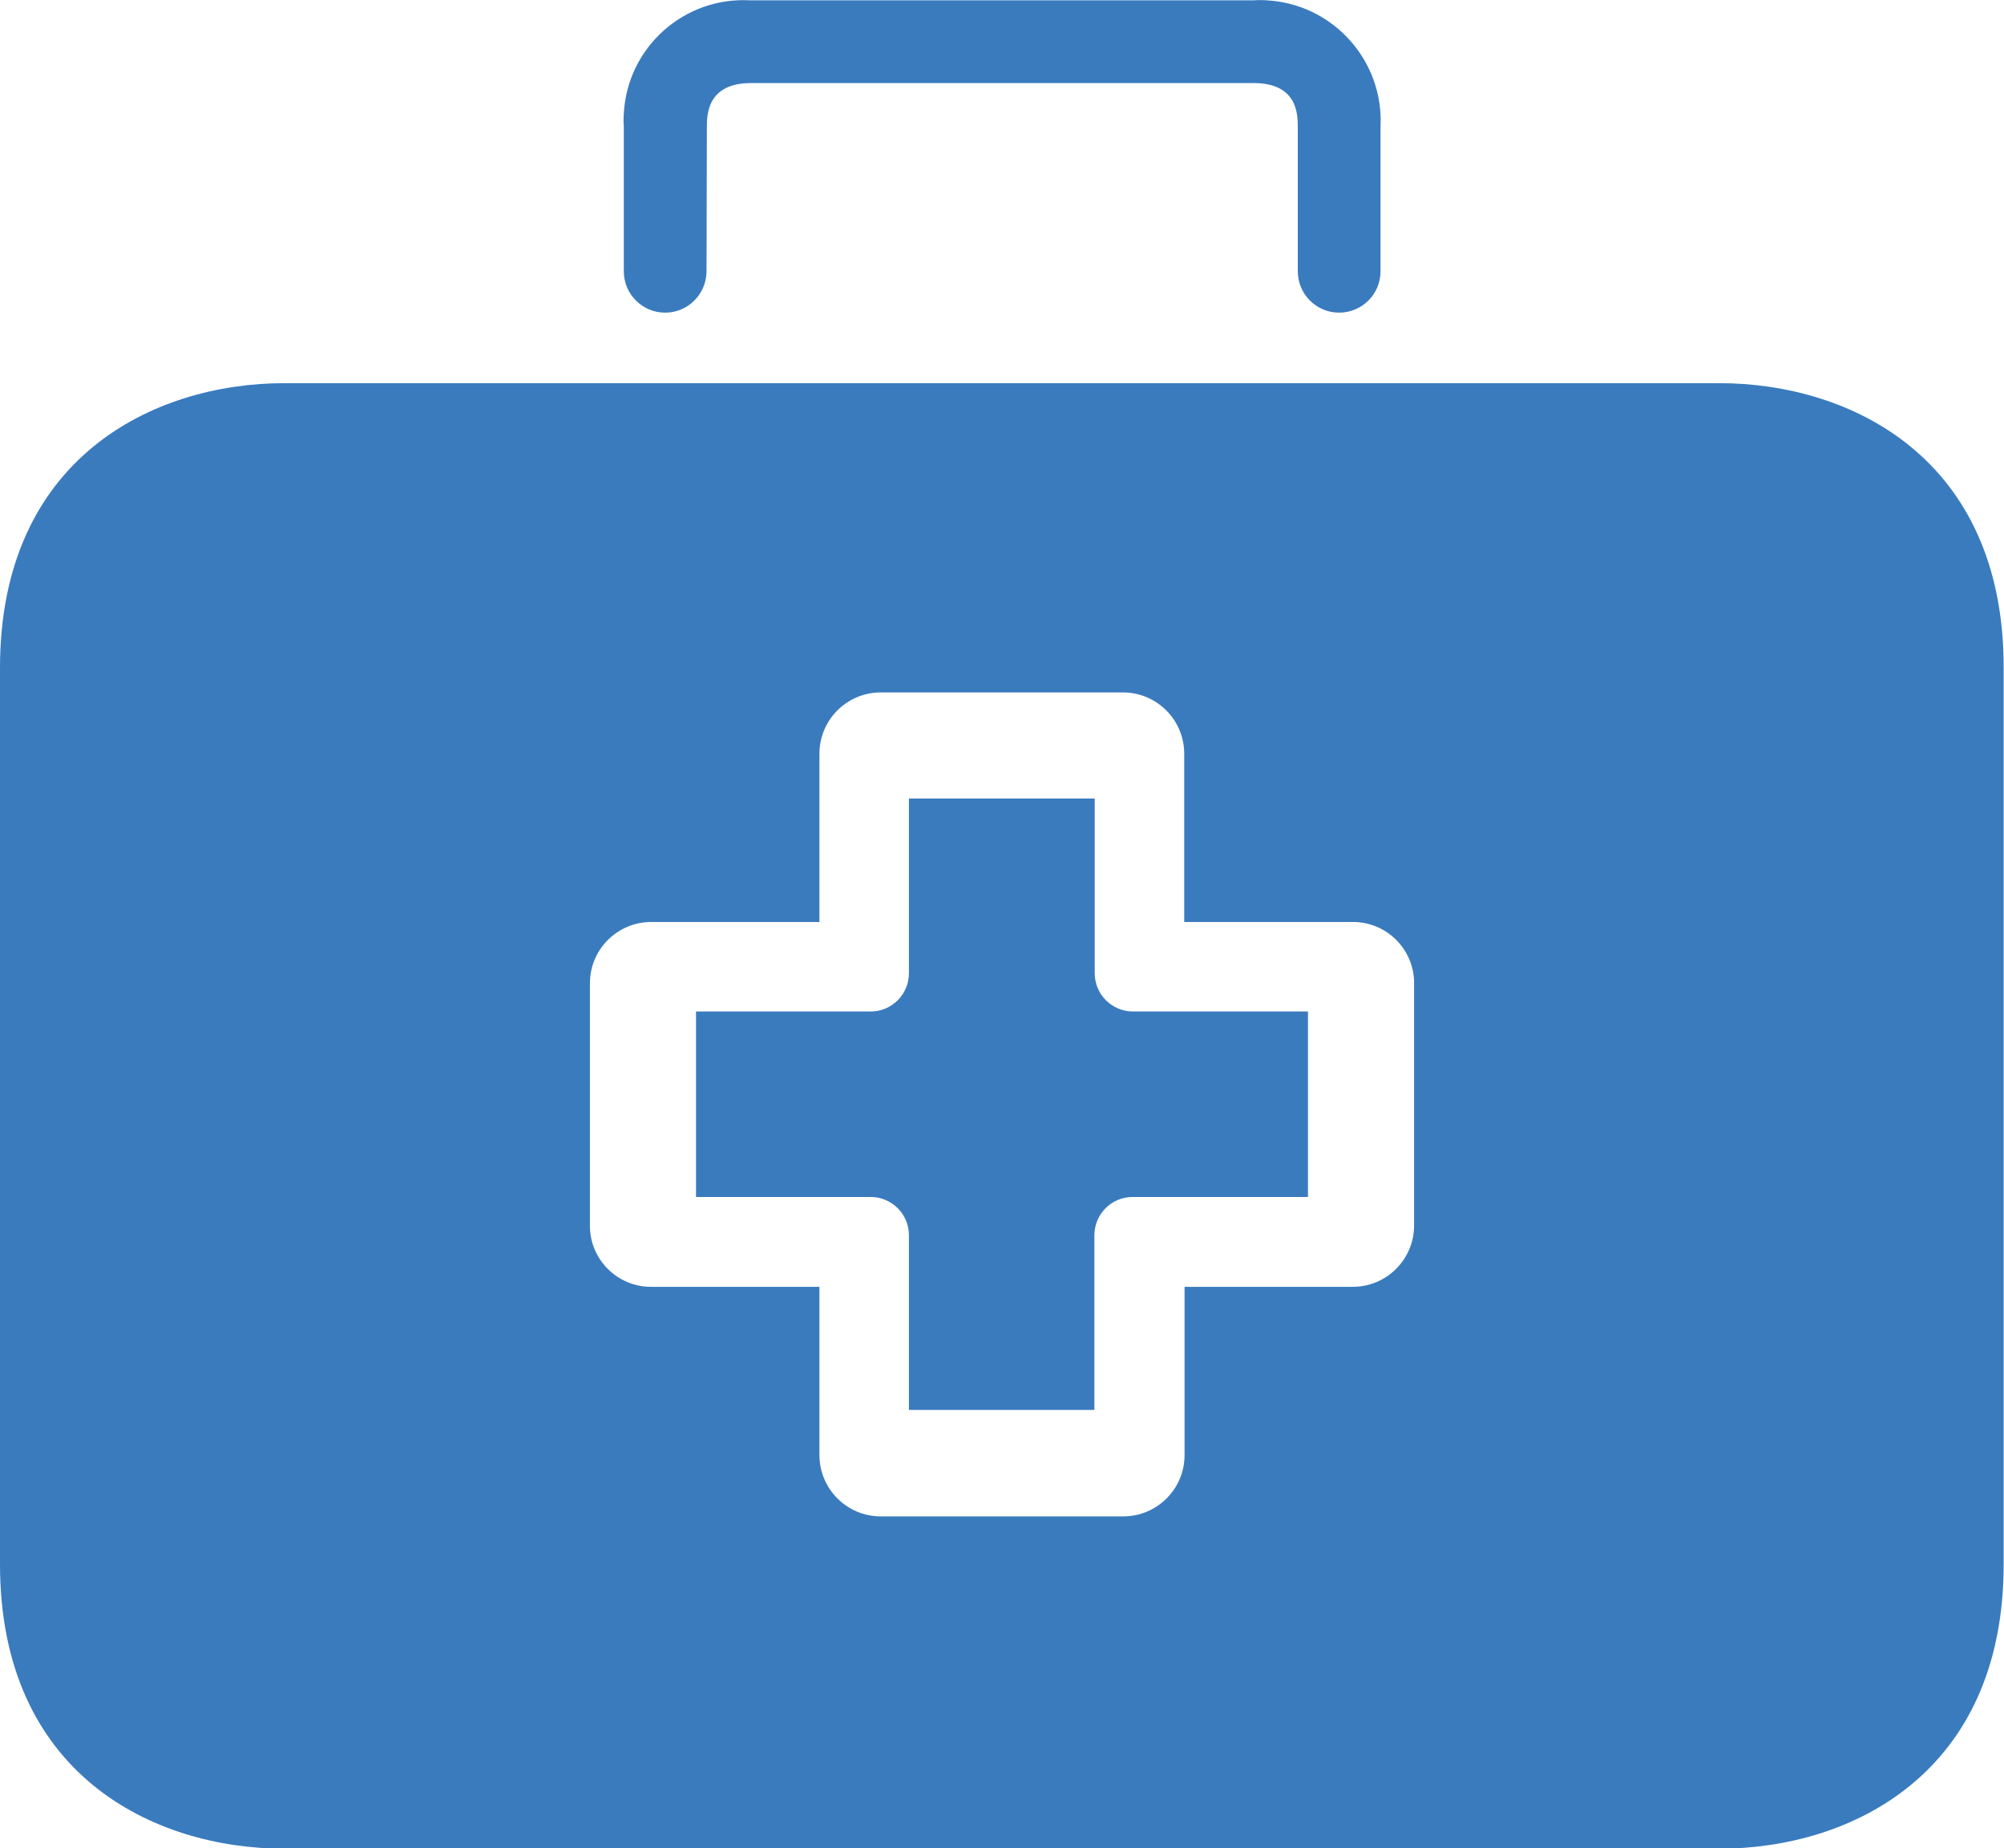
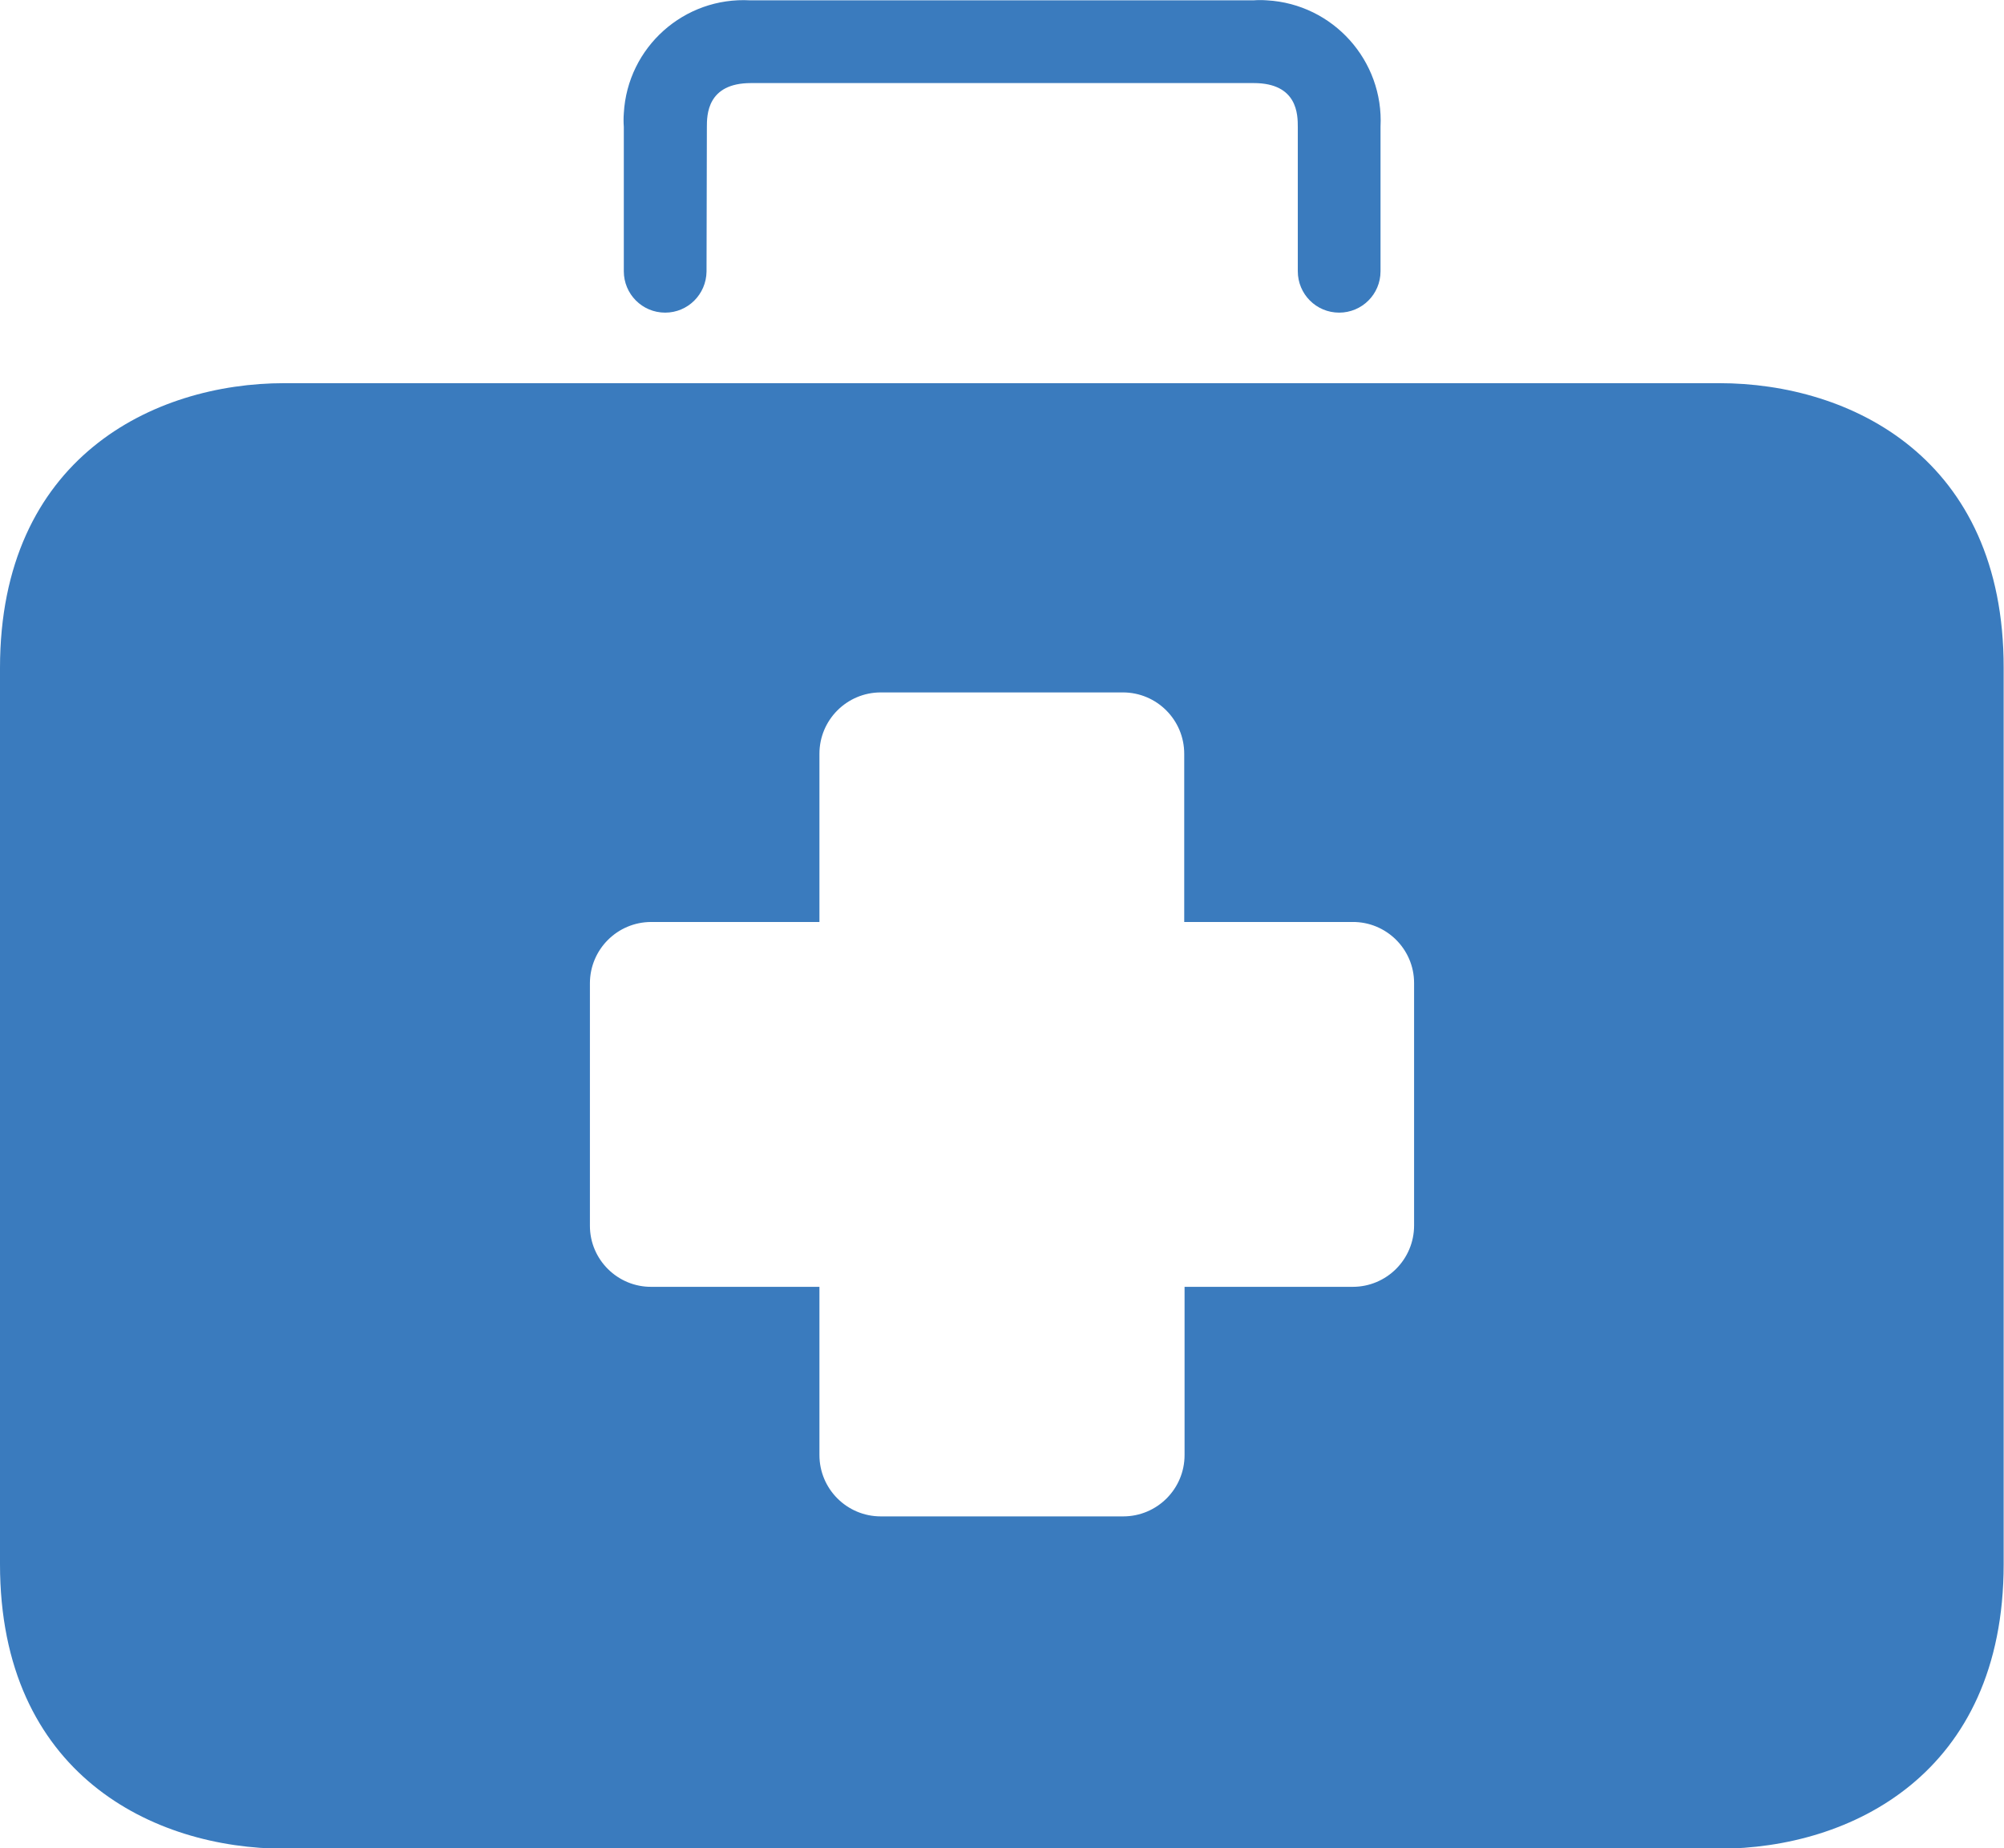
<svg xmlns="http://www.w3.org/2000/svg" version="1.1" id="Layer_3" x="0px" y="0px" viewBox="0 0 59.11 54.51" style="enable-background:new 0 0 59.11 54.51;" xml:space="preserve">
  <style type="text/css">
	.st0{fill:#3A7BBE;}
</style>
  <g>
    <g>
      <g>
-         <path class="st0" d="M33.42,29.83c-0.62,0-1.13-0.5-1.13-1.13v-5.15h-5.48v5.15c0,0.62-0.5,1.13-1.13,1.13h-5.15v5.47h5.15     c0.62,0,1.13,0.5,1.13,1.13v5.15h5.47v-5.15c0-0.62,0.5-1.13,1.13-1.13h5.17v-5.47L33.42,29.83L33.42,29.83z" />
-       </g>
+         </g>
    </g>
    <g>
      <g>
        <path class="st0" d="M50.71,11.3H8.39C4.52,11.3,0,13.51,0,19.7v26.43c0,6.19,4.52,8.39,8.39,8.39h42.32     c3.87,0,8.39-2.2,8.39-8.39V19.7C59.11,13.51,54.59,11.3,50.71,11.3z M41.71,36.14c0,1-0.81,1.81-1.81,1.81h-4.96v4.96     c0,1-0.81,1.81-1.81,1.81h-7.15c-1,0-1.81-0.81-1.81-1.81v-4.96h-4.95c-1,0.01-1.82-0.8-1.82-1.8c0,0,0-0.01,0-0.01V29     c0-1,0.81-1.81,1.81-1.81h4.96v-4.96c0-1,0.81-1.81,1.81-1.81h7.14c1,0,1.81,0.81,1.81,1.81v4.96h4.96c1-0.01,1.82,0.8,1.82,1.8     c0,0,0,0.01,0,0.01V36.14z" />
      </g>
    </g>
    <g>
      <g>
        <path class="st0" d="M37.37,0.01C37.24,0,37.1,0,36.97,0.01H22.13c-1.95-0.11-3.62,1.38-3.73,3.33c-0.01,0.13-0.01,0.27,0,0.4V8     c0,0.67,0.54,1.22,1.22,1.22h0c0.67,0,1.21-0.54,1.22-1.21l0.01-4.26c0-0.35,0-1.3,1.3-1.3h14.83c1.3,0,1.3,0.94,1.3,1.3V8     c0,0.67,0.54,1.22,1.22,1.22h0c0.67,0,1.22-0.54,1.22-1.22V3.74C40.82,1.79,39.32,0.12,37.37,0.01z" />
      </g>
    </g>
  </g>
</svg>